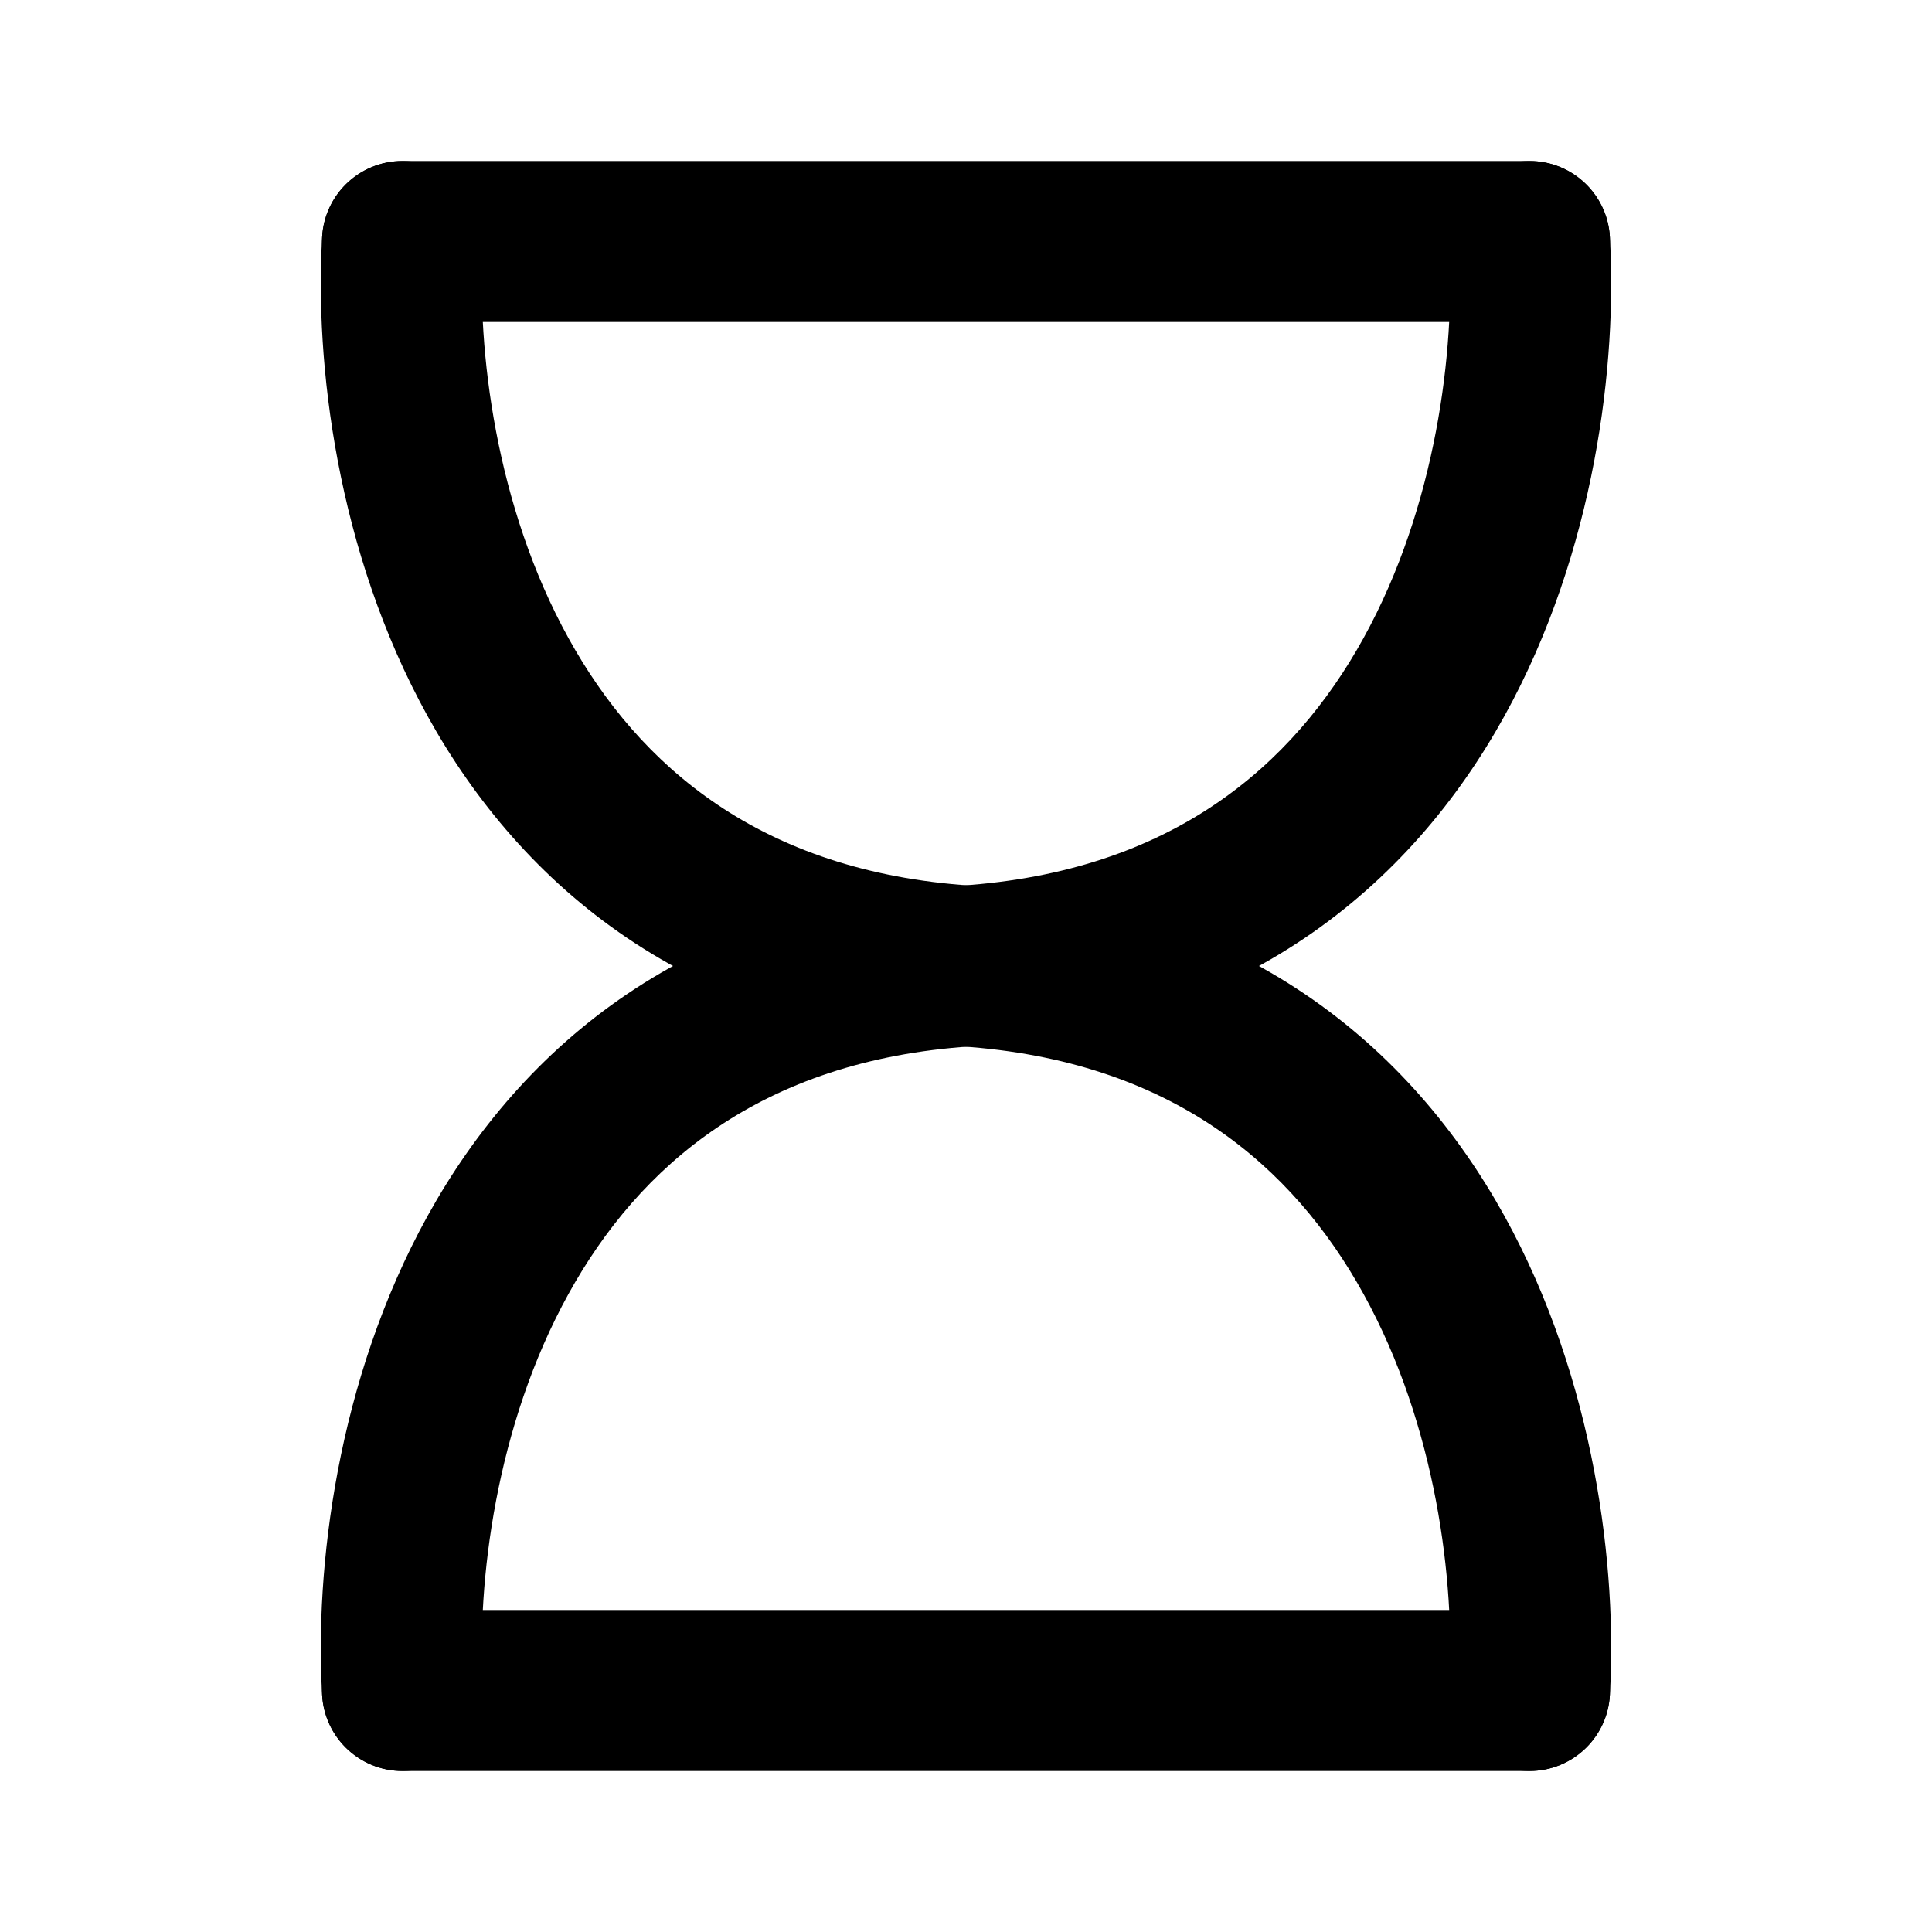
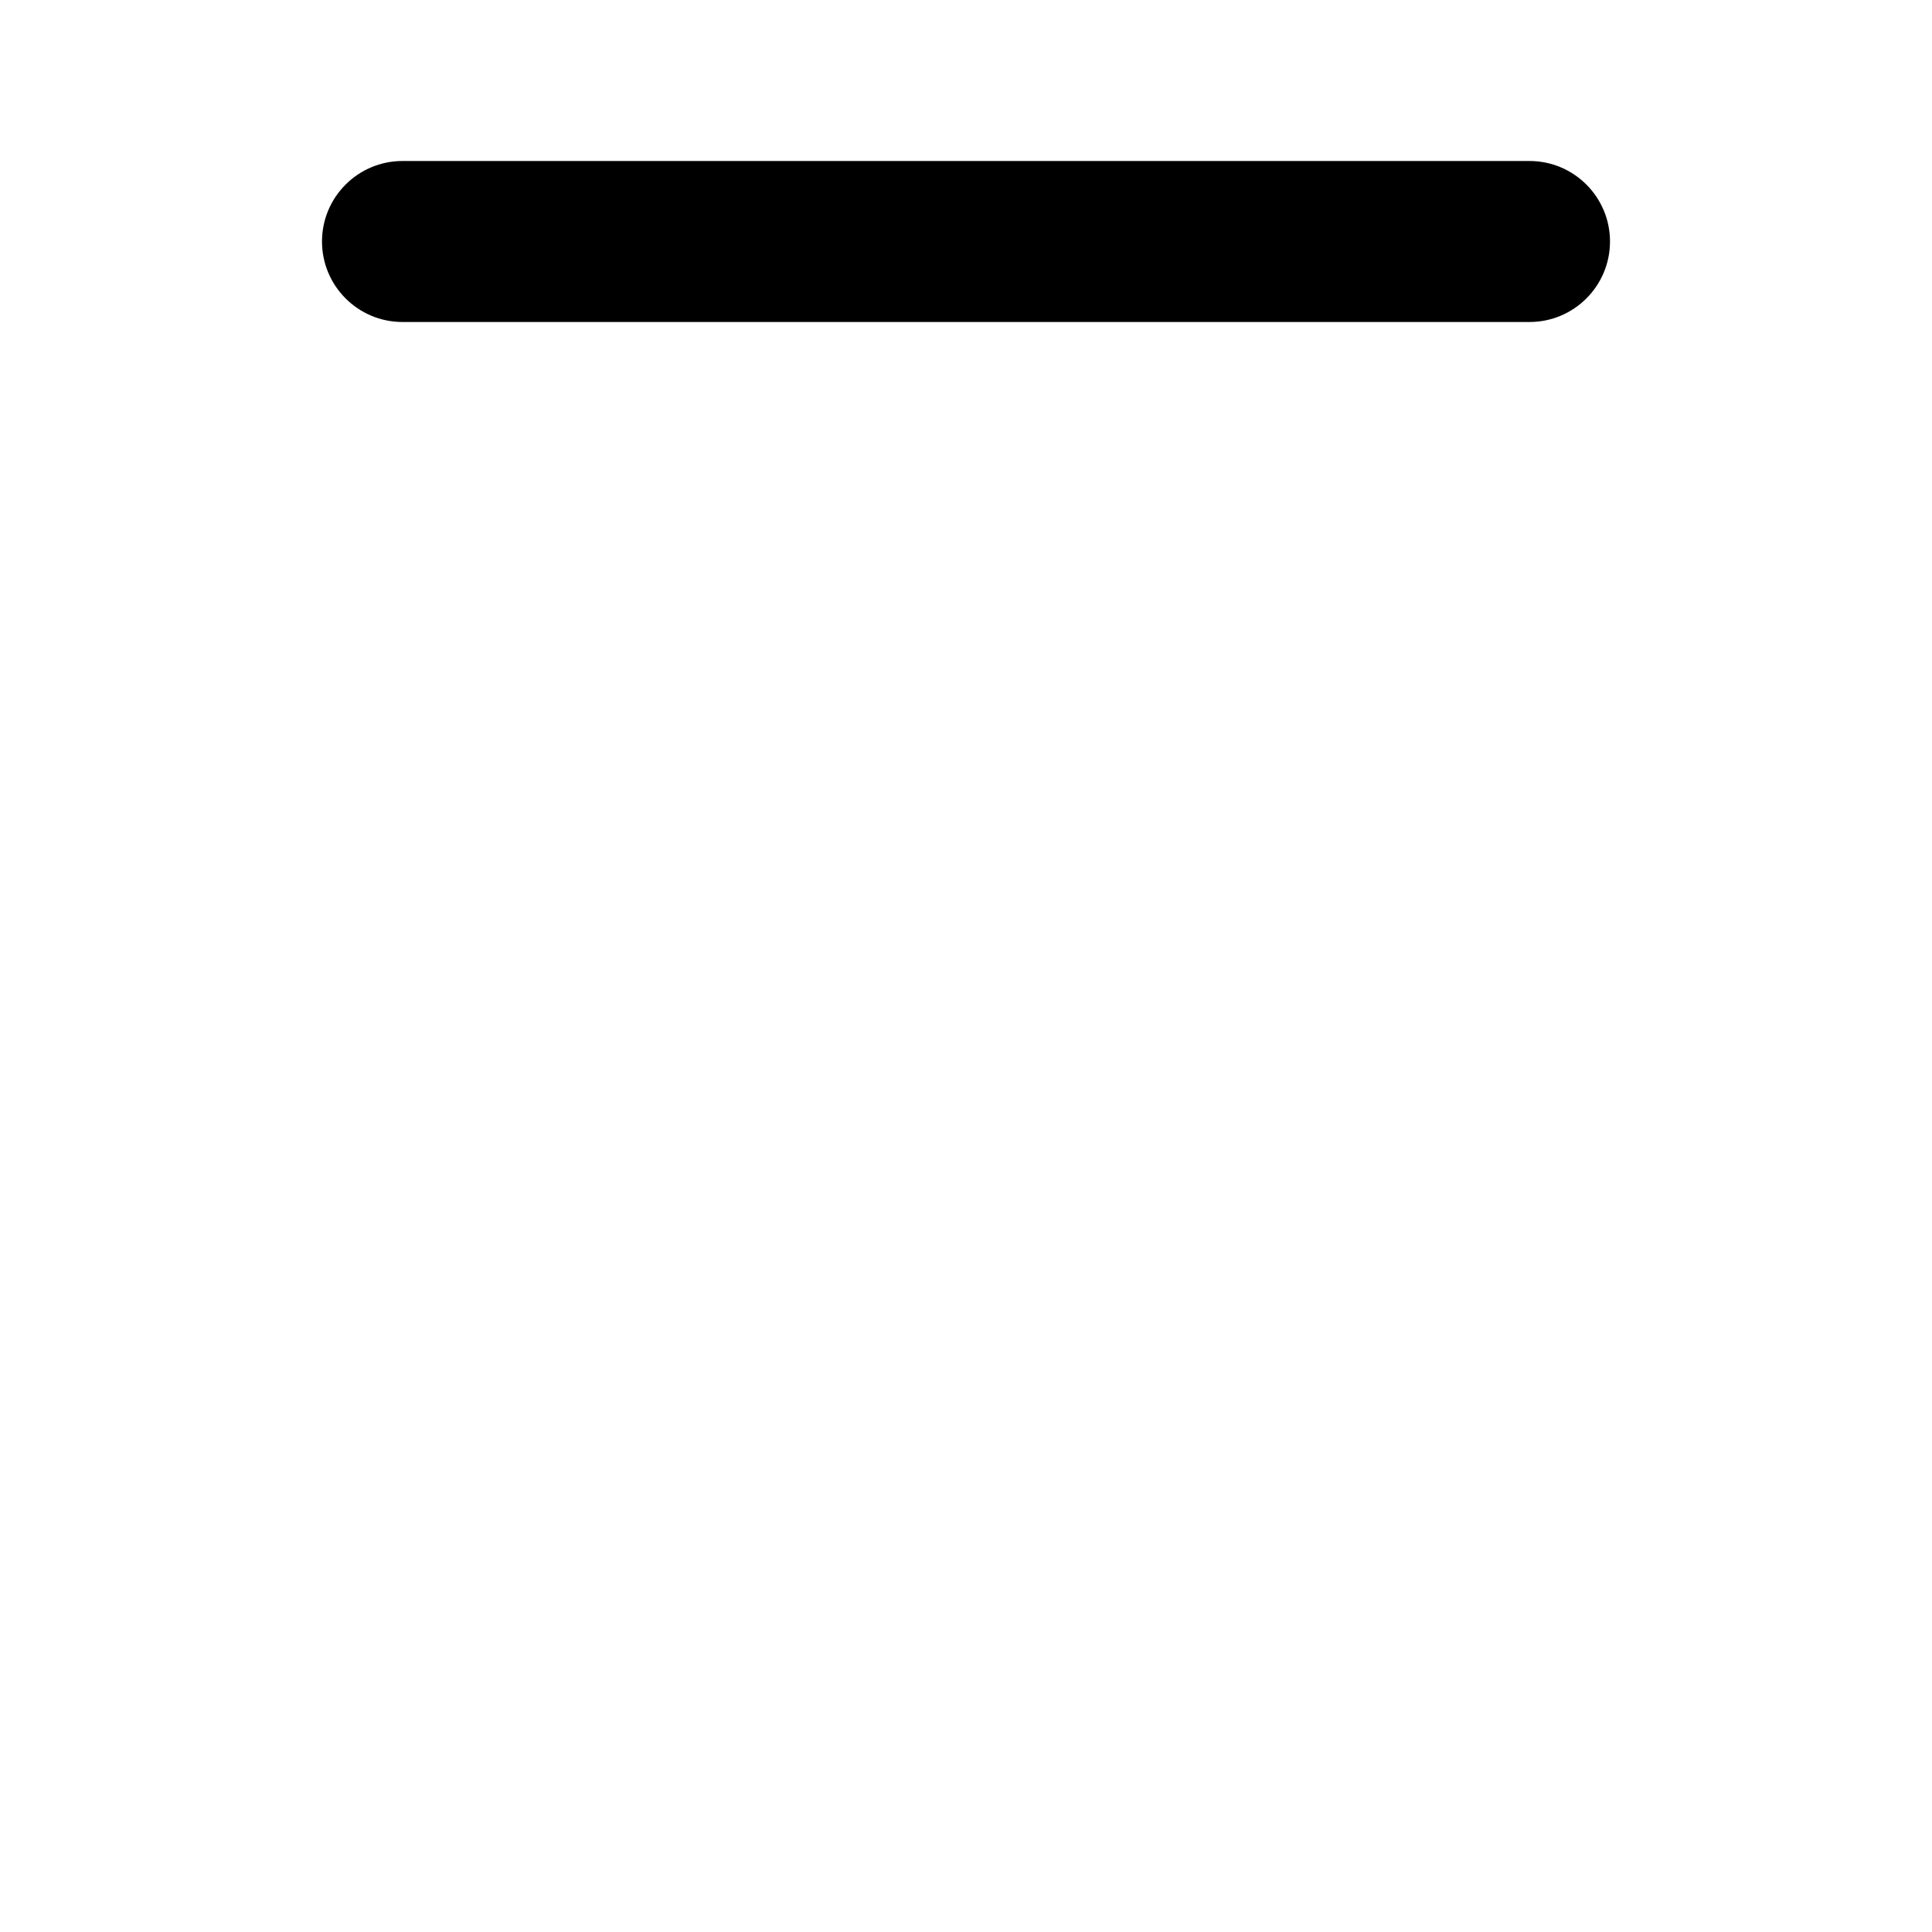
<svg xmlns="http://www.w3.org/2000/svg" width="24" height="24" viewBox="0 0 24 24" fill="none">
-   <path fill-rule="evenodd" clip-rule="evenodd" d="M18.941 2.002C18.39 2.034 17.969 2.507 18.002 3.059C18.077 4.338 17.844 6.289 16.937 7.929C16.061 9.514 14.554 10.828 11.933 11.002C8.554 11.227 6.477 12.997 5.312 15.104C4.178 17.155 3.91 19.505 4.002 21.059C4.034 21.61 4.507 22.031 5.059 21.998C5.61 21.966 6.031 21.493 5.998 20.941C5.923 19.662 6.156 17.711 7.063 16.072C7.939 14.486 9.446 13.172 12.066 12.998C15.446 12.773 17.523 11.003 18.688 8.896C19.822 6.845 20.09 4.495 19.998 2.941C19.966 2.39 19.493 1.969 18.941 2.002Z" fill="black" />
-   <path fill-rule="evenodd" clip-rule="evenodd" d="M5.059 2.002C5.61 2.034 6.031 2.507 5.998 3.059C5.923 4.338 6.156 6.289 7.063 7.929C7.939 9.514 9.446 10.828 12.066 11.002C15.446 11.227 17.523 12.997 18.688 15.104C19.822 17.155 20.09 19.505 19.998 21.059C19.966 21.61 19.493 22.031 18.941 21.998C18.39 21.966 17.969 21.493 18.002 20.941C18.077 19.662 17.844 17.711 16.937 16.072C16.061 14.486 14.554 13.172 11.933 12.998C8.554 12.773 6.477 11.003 5.312 8.896C4.178 6.845 3.91 4.495 4.002 2.941C4.034 2.39 4.507 1.969 5.059 2.002Z" fill="black" />
-   <path d="M4 21C4 20.448 4.448 20 5 20H19C19.552 20 20 20.448 20 21C20 21.552 19.552 22 19 22H5C4.448 22 4 21.552 4 21Z" fill="black" />
  <path d="M4 3C4 2.448 4.448 2 5 2H19C19.552 2 20 2.448 20 3C20 3.552 19.552 4 19 4H5C4.448 4 4 3.552 4 3Z" fill="black" />
</svg>